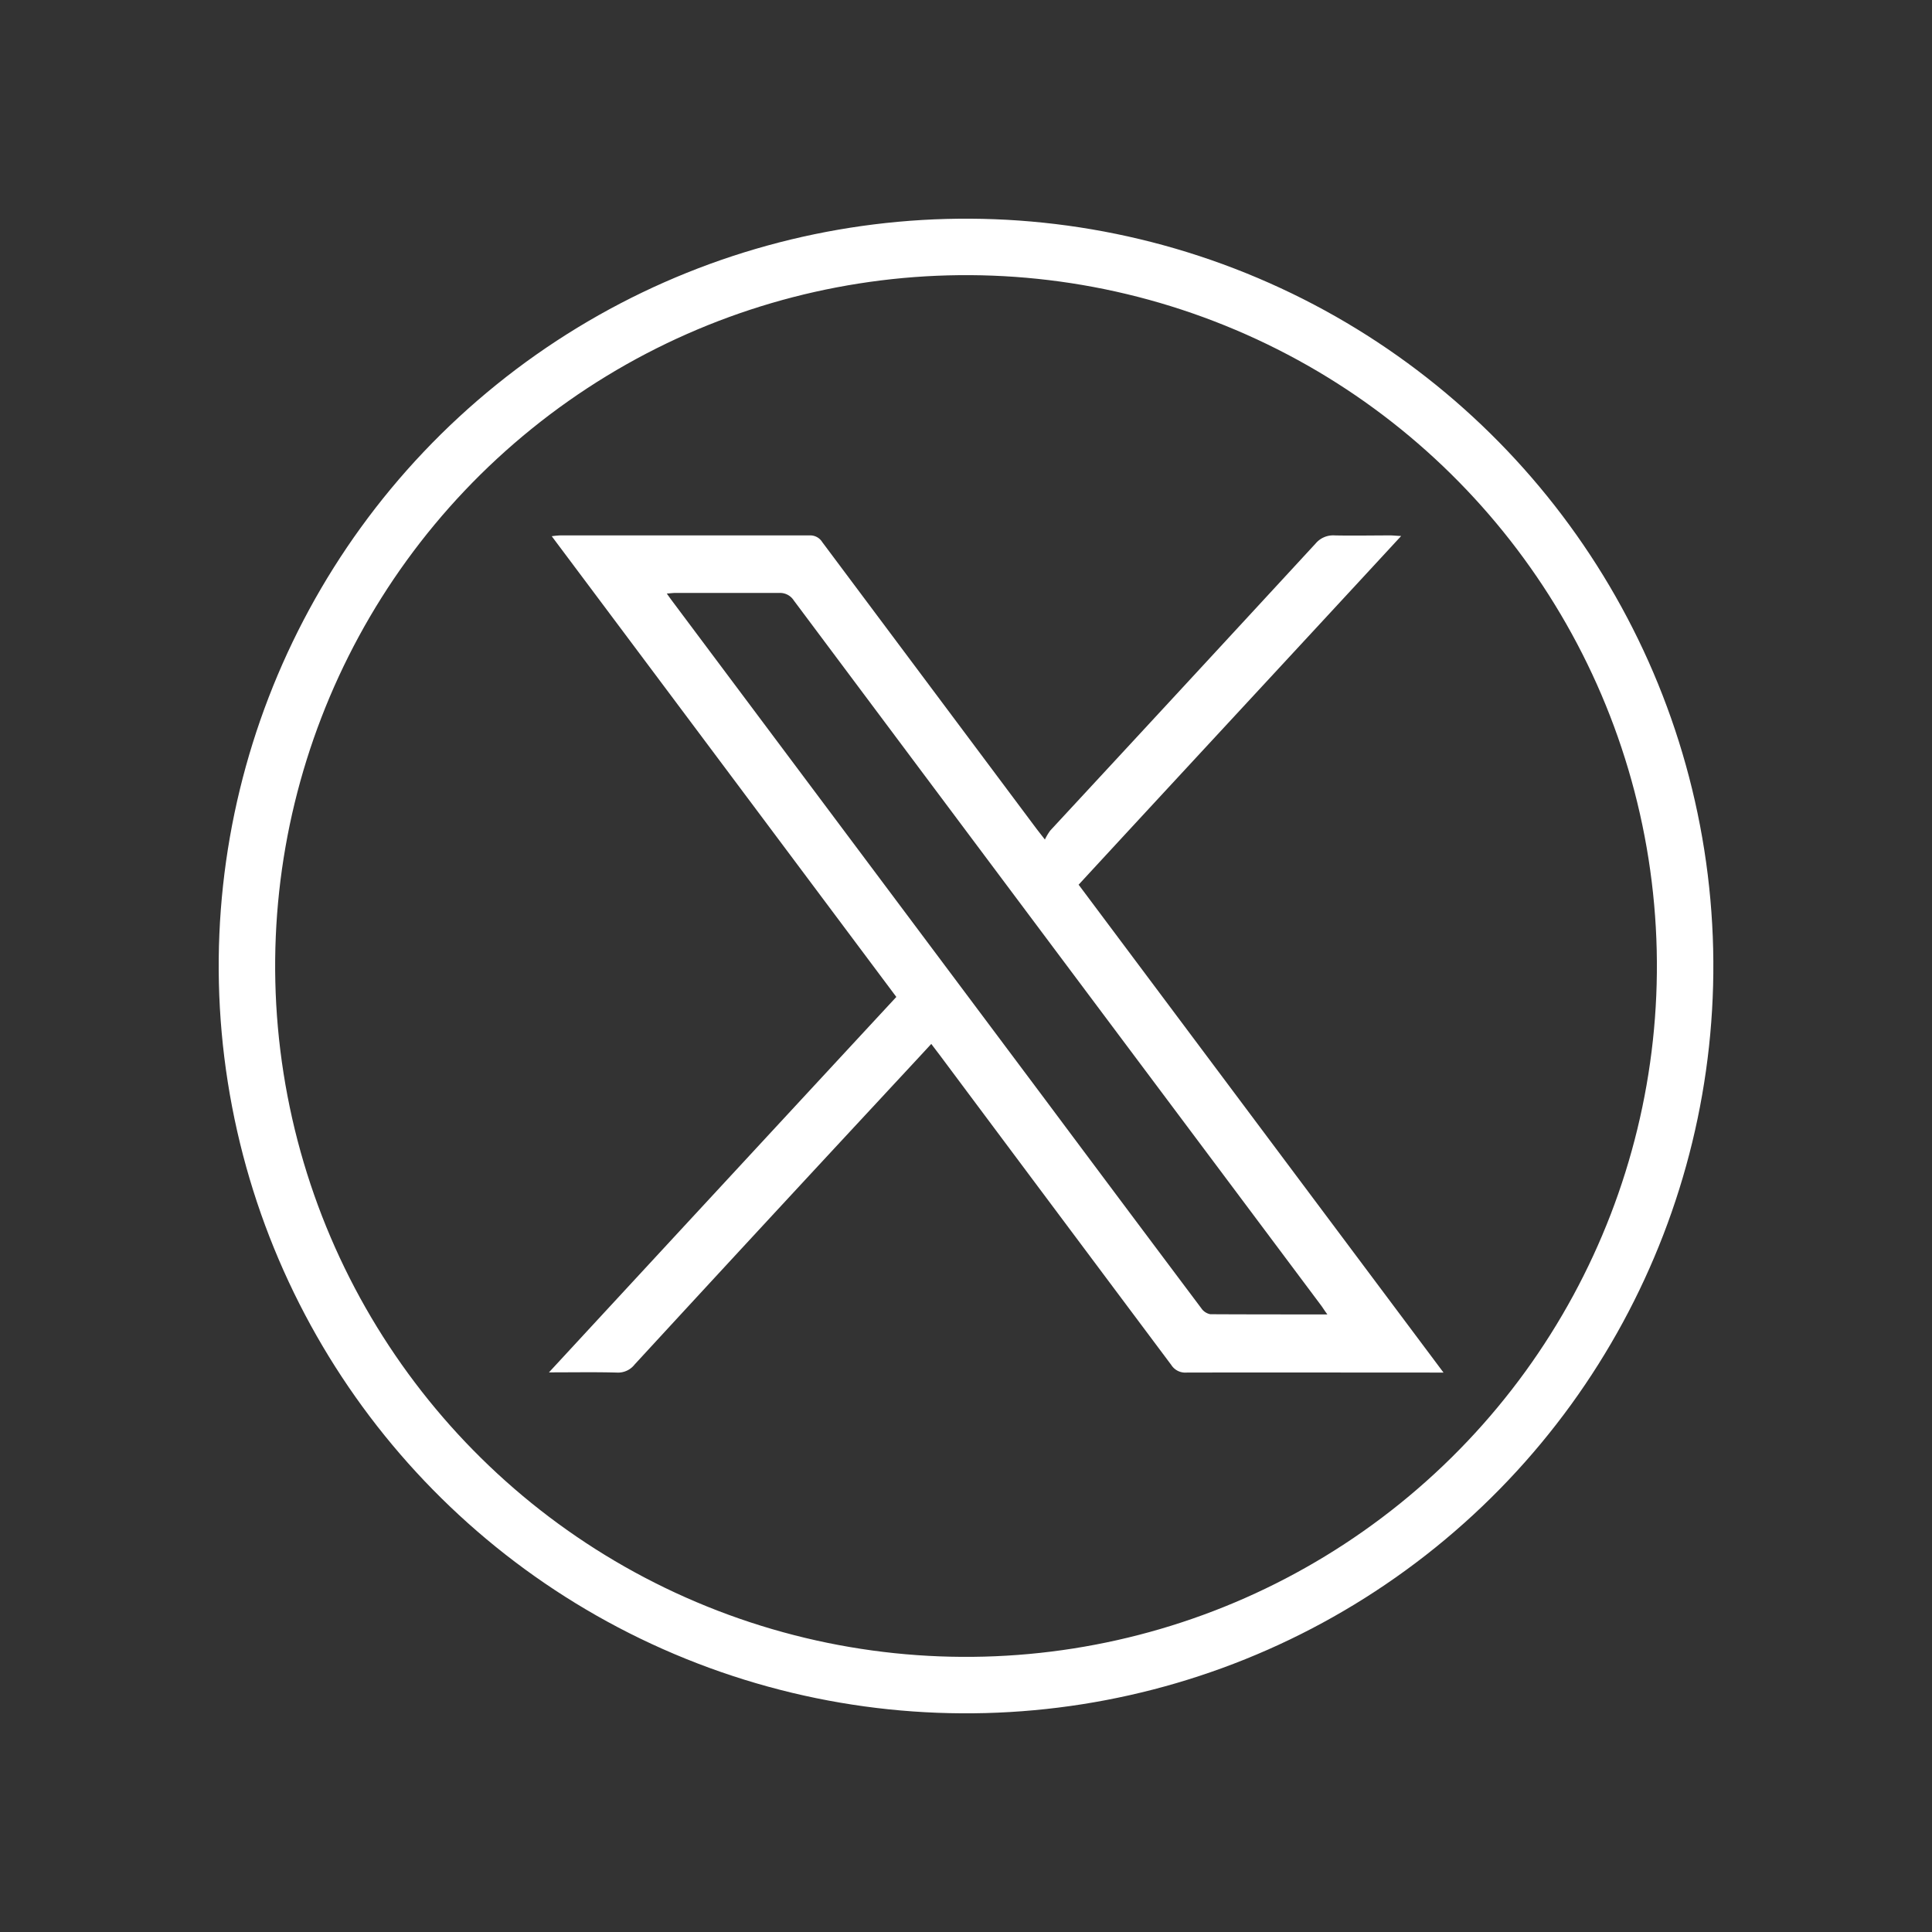
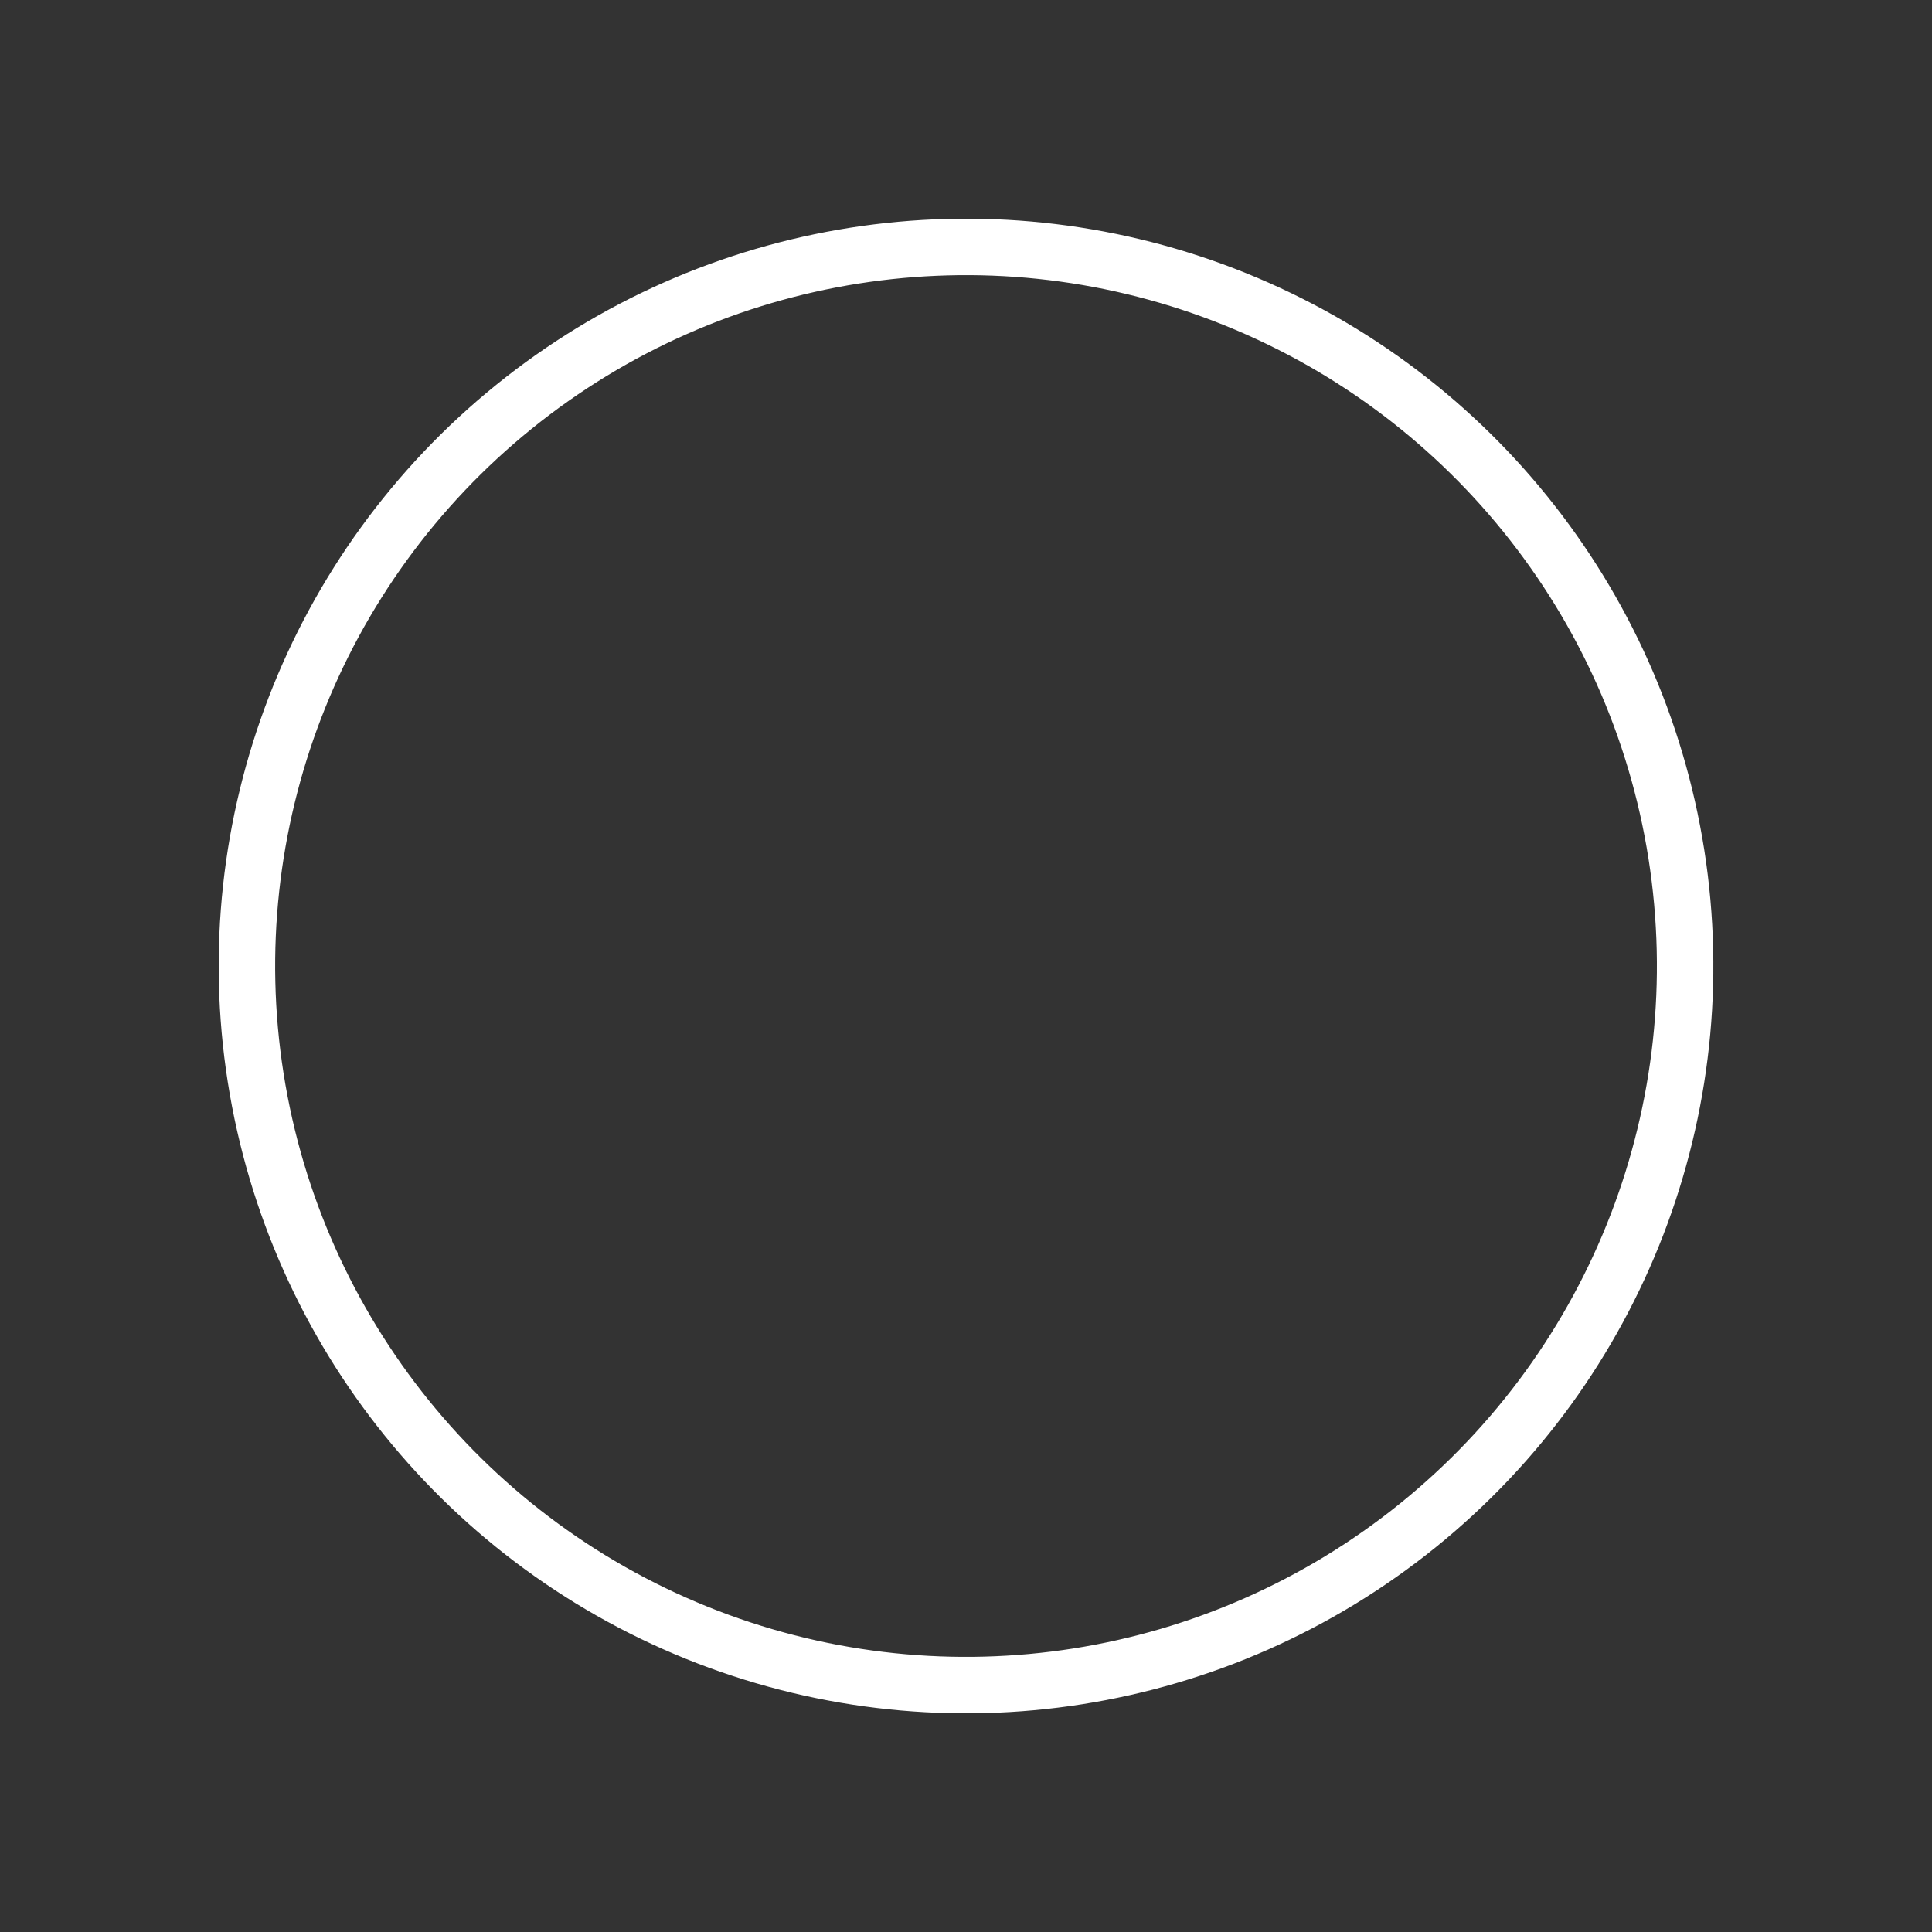
<svg xmlns="http://www.w3.org/2000/svg" width="68.442" height="68.442" viewBox="0 0 68.442 68.442">
  <rect x="0" y="0" width="68.442" height="68.442" fill="#333333" stroke="none" />
  <g id="x" transform="translate(1.293 1.293)">
    <g id="Group_18744" data-name="Group 18744" transform="translate(0 0)">
      <circle id="Ellipse_1480" data-name="Ellipse 1480" cx="25.474" cy="25.474" r="25.474" transform="translate(0 47.541) rotate(-68.93)" fill="none" stroke="#fff" stroke-width="2" />
-       <path id="Path_62609" data-name="Path 62609" d="M34.771,27.727c3.8-4.119,7.6-8.209,11.429-12.356-.178-.007-.285-.021-.385-.021-.656,0-1.318.014-1.974,0a.81.81,0,0,0-.67.285q-4.692,5.088-9.4,10.168a1.906,1.906,0,0,0-.192.321c-.157-.2-.228-.292-.3-.385q-3.794-5.077-7.589-10.154a.5.5,0,0,0-.449-.235H16.409a2.939,2.939,0,0,0-.3.029C20.2,20.844,24.254,26.266,28.316,31.7c-4.1,4.425-8.173,8.828-12.306,13.3.876,0,1.639-.014,2.4.007a.745.745,0,0,0,.634-.285q4.339-4.713,8.7-9.406c.6-.648,1.2-1.29,1.81-1.952.107.143.2.264.292.385q4.1,5.494,8.209,10.987a.585.585,0,0,0,.534.271c2.914-.007,5.821,0,8.736,0H47.7c-4.339-5.8-8.622-11.529-12.918-17.272ZM39.439,42.94a.5.5,0,0,1-.321-.214Q36.35,39.038,33.6,35.351L20.406,17.715c-.064-.086-.128-.171-.221-.306.128-.007.214-.021.3-.021h3.691a.578.578,0,0,1,.506.264q6.135,8.209,12.277,16.417,3.2,4.275,6.392,8.543c.071.093.128.192.235.335-1.425,0-2.779,0-4.14-.007Z" transform="translate(2.144 2.324)" fill="#fff" />
    </g>
  </g>
</svg>